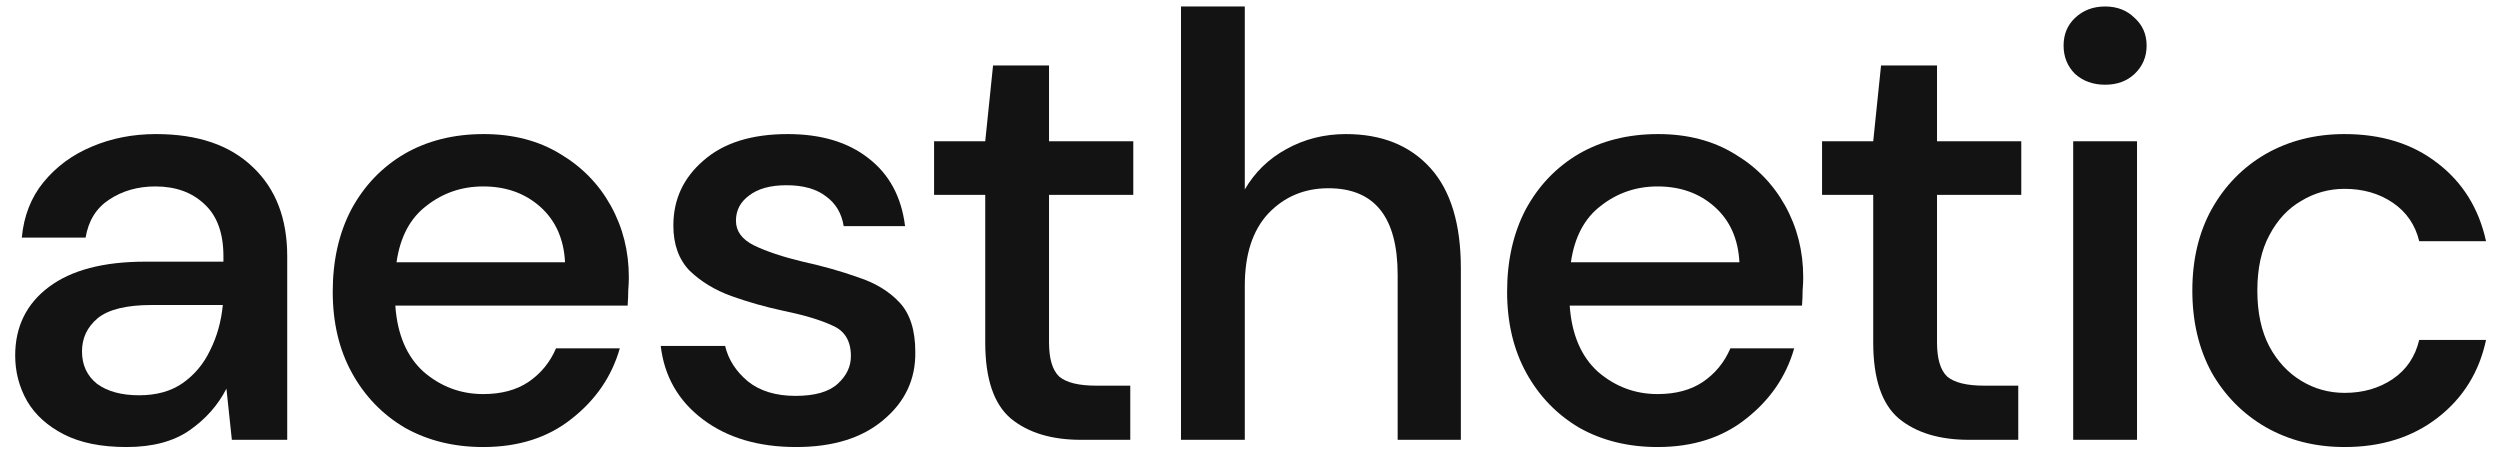
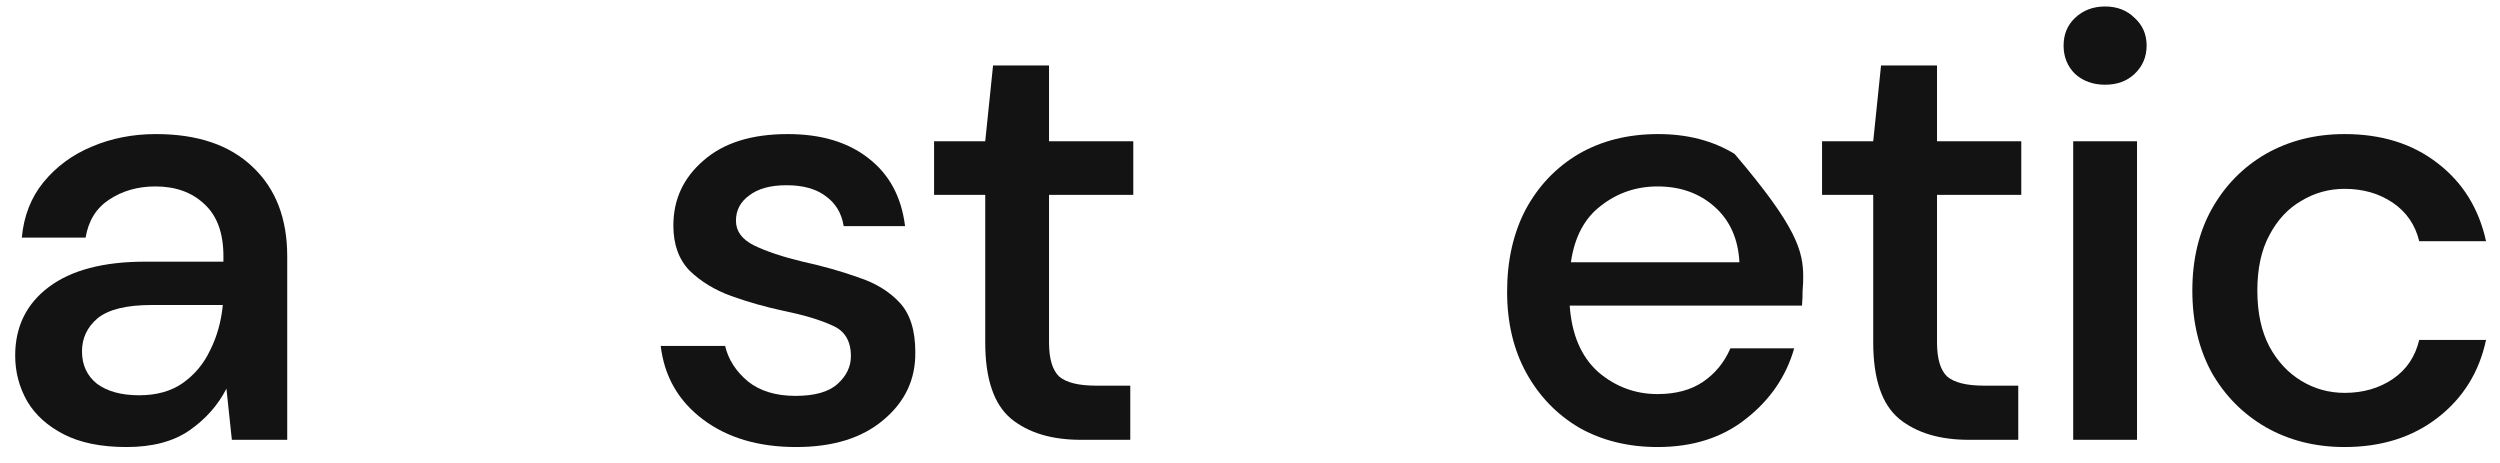
<svg xmlns="http://www.w3.org/2000/svg" fill="none" viewBox="0 0 108 20" height="20" width="108">
  <path fill="#131313" d="M101.287 19.312C100.021 19.312 98.886 19.026 97.881 18.454C96.893 17.882 96.113 17.093 95.541 16.088C94.986 15.065 94.709 13.887 94.709 12.552C94.709 11.217 94.986 10.047 95.541 9.042C96.113 8.019 96.893 7.222 97.881 6.65C98.886 6.078 100.021 5.792 101.287 5.792C102.881 5.792 104.216 6.208 105.291 7.04C106.383 7.872 107.085 8.999 107.397 10.42H104.511C104.337 9.709 103.956 9.155 103.367 8.756C102.777 8.357 102.084 8.158 101.287 8.158C100.611 8.158 99.987 8.331 99.415 8.678C98.843 9.007 98.383 9.501 98.037 10.16C97.69 10.801 97.517 11.599 97.517 12.552C97.517 13.505 97.69 14.311 98.037 14.97C98.383 15.611 98.843 16.105 99.415 16.452C99.987 16.799 100.611 16.972 101.287 16.972C102.084 16.972 102.777 16.773 103.367 16.374C103.956 15.975 104.337 15.412 104.511 14.684H107.397C107.102 16.071 106.409 17.189 105.317 18.038C104.225 18.887 102.881 19.312 101.287 19.312Z" />
  <path fill="#131313" d="M90.941 3.66C90.421 3.66 89.987 3.504 89.641 3.192C89.311 2.863 89.147 2.455 89.147 1.97C89.147 1.485 89.311 1.086 89.641 0.774C89.987 0.445 90.421 0.28 90.941 0.28C91.46 0.28 91.885 0.445 92.215 0.774C92.561 1.086 92.734 1.485 92.734 1.97C92.734 2.455 92.561 2.863 92.215 3.192C91.885 3.504 91.46 3.66 90.941 3.66ZM89.562 19V6.104H92.319V19H89.562Z" />
  <path fill="#131313" d="M85.057 19C83.791 19 82.786 18.697 82.041 18.09C81.296 17.466 80.923 16.366 80.923 14.788V8.418H78.713V6.104H80.923L81.261 2.828H83.679V6.104H87.319V8.418H83.679V14.788C83.679 15.499 83.826 15.993 84.121 16.27C84.433 16.53 84.962 16.66 85.707 16.66H87.189V19H85.057Z" />
-   <path fill="#131313" d="M71.607 19.312C70.342 19.312 69.215 19.035 68.227 18.48C67.257 17.908 66.494 17.119 65.939 16.114C65.385 15.109 65.107 13.939 65.107 12.604C65.107 11.252 65.376 10.065 65.913 9.042C66.468 8.019 67.231 7.222 68.201 6.65C69.189 6.078 70.333 5.792 71.633 5.792C72.899 5.792 73.999 6.078 74.935 6.65C75.871 7.205 76.599 7.95 77.119 8.886C77.639 9.822 77.899 10.853 77.899 11.98C77.899 12.153 77.891 12.344 77.873 12.552C77.873 12.743 77.865 12.959 77.847 13.202H67.811C67.898 14.45 68.305 15.403 69.033 16.062C69.779 16.703 70.637 17.024 71.607 17.024C72.387 17.024 73.037 16.851 73.557 16.504C74.095 16.14 74.493 15.655 74.753 15.048H77.509C77.163 16.261 76.469 17.275 75.429 18.09C74.407 18.905 73.133 19.312 71.607 19.312ZM71.607 8.054C70.689 8.054 69.874 8.331 69.163 8.886C68.453 9.423 68.019 10.238 67.863 11.33H75.143C75.091 10.325 74.736 9.527 74.077 8.938C73.419 8.349 72.595 8.054 71.607 8.054Z" />
-   <path fill="#131313" d="M51.019 19V0.28H53.775V8.184C54.209 7.439 54.807 6.858 55.569 6.442C56.349 6.009 57.207 5.792 58.143 5.792C59.686 5.792 60.899 6.277 61.783 7.248C62.667 8.219 63.109 9.666 63.109 11.59V19H60.379V11.876C60.379 9.38 59.383 8.132 57.389 8.132C56.349 8.132 55.483 8.496 54.789 9.224C54.113 9.952 53.775 10.992 53.775 12.344V19H51.019Z" />
+   <path fill="#131313" d="M71.607 19.312C70.342 19.312 69.215 19.035 68.227 18.48C67.257 17.908 66.494 17.119 65.939 16.114C65.385 15.109 65.107 13.939 65.107 12.604C65.107 11.252 65.376 10.065 65.913 9.042C66.468 8.019 67.231 7.222 68.201 6.65C69.189 6.078 70.333 5.792 71.633 5.792C72.899 5.792 73.999 6.078 74.935 6.65C77.639 9.822 77.899 10.853 77.899 11.98C77.899 12.153 77.891 12.344 77.873 12.552C77.873 12.743 77.865 12.959 77.847 13.202H67.811C67.898 14.45 68.305 15.403 69.033 16.062C69.779 16.703 70.637 17.024 71.607 17.024C72.387 17.024 73.037 16.851 73.557 16.504C74.095 16.14 74.493 15.655 74.753 15.048H77.509C77.163 16.261 76.469 17.275 75.429 18.09C74.407 18.905 73.133 19.312 71.607 19.312ZM71.607 8.054C70.689 8.054 69.874 8.331 69.163 8.886C68.453 9.423 68.019 10.238 67.863 11.33H75.143C75.091 10.325 74.736 9.527 74.077 8.938C73.419 8.349 72.595 8.054 71.607 8.054Z" />
  <path fill="#131313" d="M46.696 19C45.43 19 44.425 18.697 43.68 18.09C42.934 17.466 42.562 16.366 42.562 14.788V8.418H40.352V6.104H42.562L42.9 2.828H45.318V6.104H48.958V8.418H45.318V14.788C45.318 15.499 45.465 15.993 45.76 16.27C46.072 16.53 46.6 16.66 47.346 16.66H48.828V19H46.696Z" />
  <path fill="#131313" d="M34.393 19.312C32.764 19.312 31.421 18.913 30.363 18.116C29.306 17.319 28.699 16.261 28.543 14.944H31.325C31.464 15.533 31.793 16.045 32.313 16.478C32.833 16.894 33.518 17.102 34.367 17.102C35.199 17.102 35.806 16.929 36.187 16.582C36.569 16.235 36.759 15.837 36.759 15.386C36.759 14.727 36.491 14.285 35.953 14.06C35.433 13.817 34.705 13.601 33.769 13.41C33.041 13.254 32.313 13.046 31.585 12.786C30.875 12.526 30.277 12.162 29.791 11.694C29.323 11.209 29.089 10.559 29.089 9.744C29.089 8.617 29.523 7.681 30.389 6.936C31.256 6.173 32.469 5.792 34.029 5.792C35.468 5.792 36.629 6.139 37.513 6.832C38.415 7.525 38.943 8.505 39.099 9.77H36.447C36.361 9.215 36.101 8.782 35.667 8.47C35.251 8.158 34.688 8.002 33.977 8.002C33.284 8.002 32.747 8.149 32.365 8.444C31.984 8.721 31.793 9.085 31.793 9.536C31.793 9.987 32.053 10.342 32.573 10.602C33.111 10.862 33.813 11.096 34.679 11.304C35.546 11.495 36.343 11.72 37.071 11.98C37.817 12.223 38.415 12.587 38.865 13.072C39.316 13.557 39.541 14.268 39.541 15.204C39.559 16.383 39.099 17.362 38.163 18.142C37.245 18.922 35.988 19.312 34.393 19.312Z" />
-   <path fill="#131313" d="M20.874 19.312C19.608 19.312 18.482 19.035 17.494 18.48C16.523 17.908 15.76 17.119 15.206 16.114C14.651 15.109 14.374 13.939 14.374 12.604C14.374 11.252 14.642 10.065 15.18 9.042C15.734 8.019 16.497 7.222 17.468 6.65C18.456 6.078 19.6 5.792 20.9 5.792C22.165 5.792 23.266 6.078 24.202 6.65C25.138 7.205 25.866 7.95 26.386 8.886C26.906 9.822 27.166 10.853 27.166 11.98C27.166 12.153 27.157 12.344 27.14 12.552C27.14 12.743 27.131 12.959 27.114 13.202H17.078C17.164 14.45 17.572 15.403 18.3 16.062C19.045 16.703 19.903 17.024 20.874 17.024C21.654 17.024 22.304 16.851 22.824 16.504C23.361 16.14 23.76 15.655 24.02 15.048H26.776C26.429 16.261 25.736 17.275 24.696 18.09C23.673 18.905 22.399 19.312 20.874 19.312ZM20.874 8.054C19.955 8.054 19.14 8.331 18.43 8.886C17.719 9.423 17.286 10.238 17.13 11.33H24.41C24.358 10.325 24.002 9.527 23.344 8.938C22.685 8.349 21.862 8.054 20.874 8.054Z" />
  <path fill="#131313" d="M5.466 19.312C4.374 19.312 3.473 19.13 2.762 18.766C2.052 18.402 1.523 17.925 1.176 17.336C0.83 16.729 0.656 16.071 0.656 15.36C0.656 14.112 1.142 13.124 2.112 12.396C3.083 11.668 4.47 11.304 6.272 11.304H9.652V11.07C9.652 10.065 9.375 9.311 8.82 8.808C8.283 8.305 7.581 8.054 6.714 8.054C5.952 8.054 5.284 8.245 4.712 8.626C4.158 8.99 3.82 9.536 3.698 10.264H0.942C1.029 9.328 1.341 8.531 1.878 7.872C2.433 7.196 3.126 6.685 3.958 6.338C4.808 5.974 5.735 5.792 6.74 5.792C8.543 5.792 9.938 6.269 10.926 7.222C11.914 8.158 12.408 9.441 12.408 11.07V19H10.016L9.782 16.79C9.418 17.501 8.89 18.099 8.196 18.584C7.503 19.069 6.593 19.312 5.466 19.312ZM6.012 17.076C6.758 17.076 7.382 16.903 7.884 16.556C8.404 16.192 8.803 15.715 9.08 15.126C9.375 14.537 9.557 13.887 9.626 13.176H6.558C5.466 13.176 4.686 13.367 4.218 13.748C3.768 14.129 3.542 14.606 3.542 15.178C3.542 15.767 3.759 16.235 4.192 16.582C4.643 16.911 5.25 17.076 6.012 17.076Z" />
</svg>